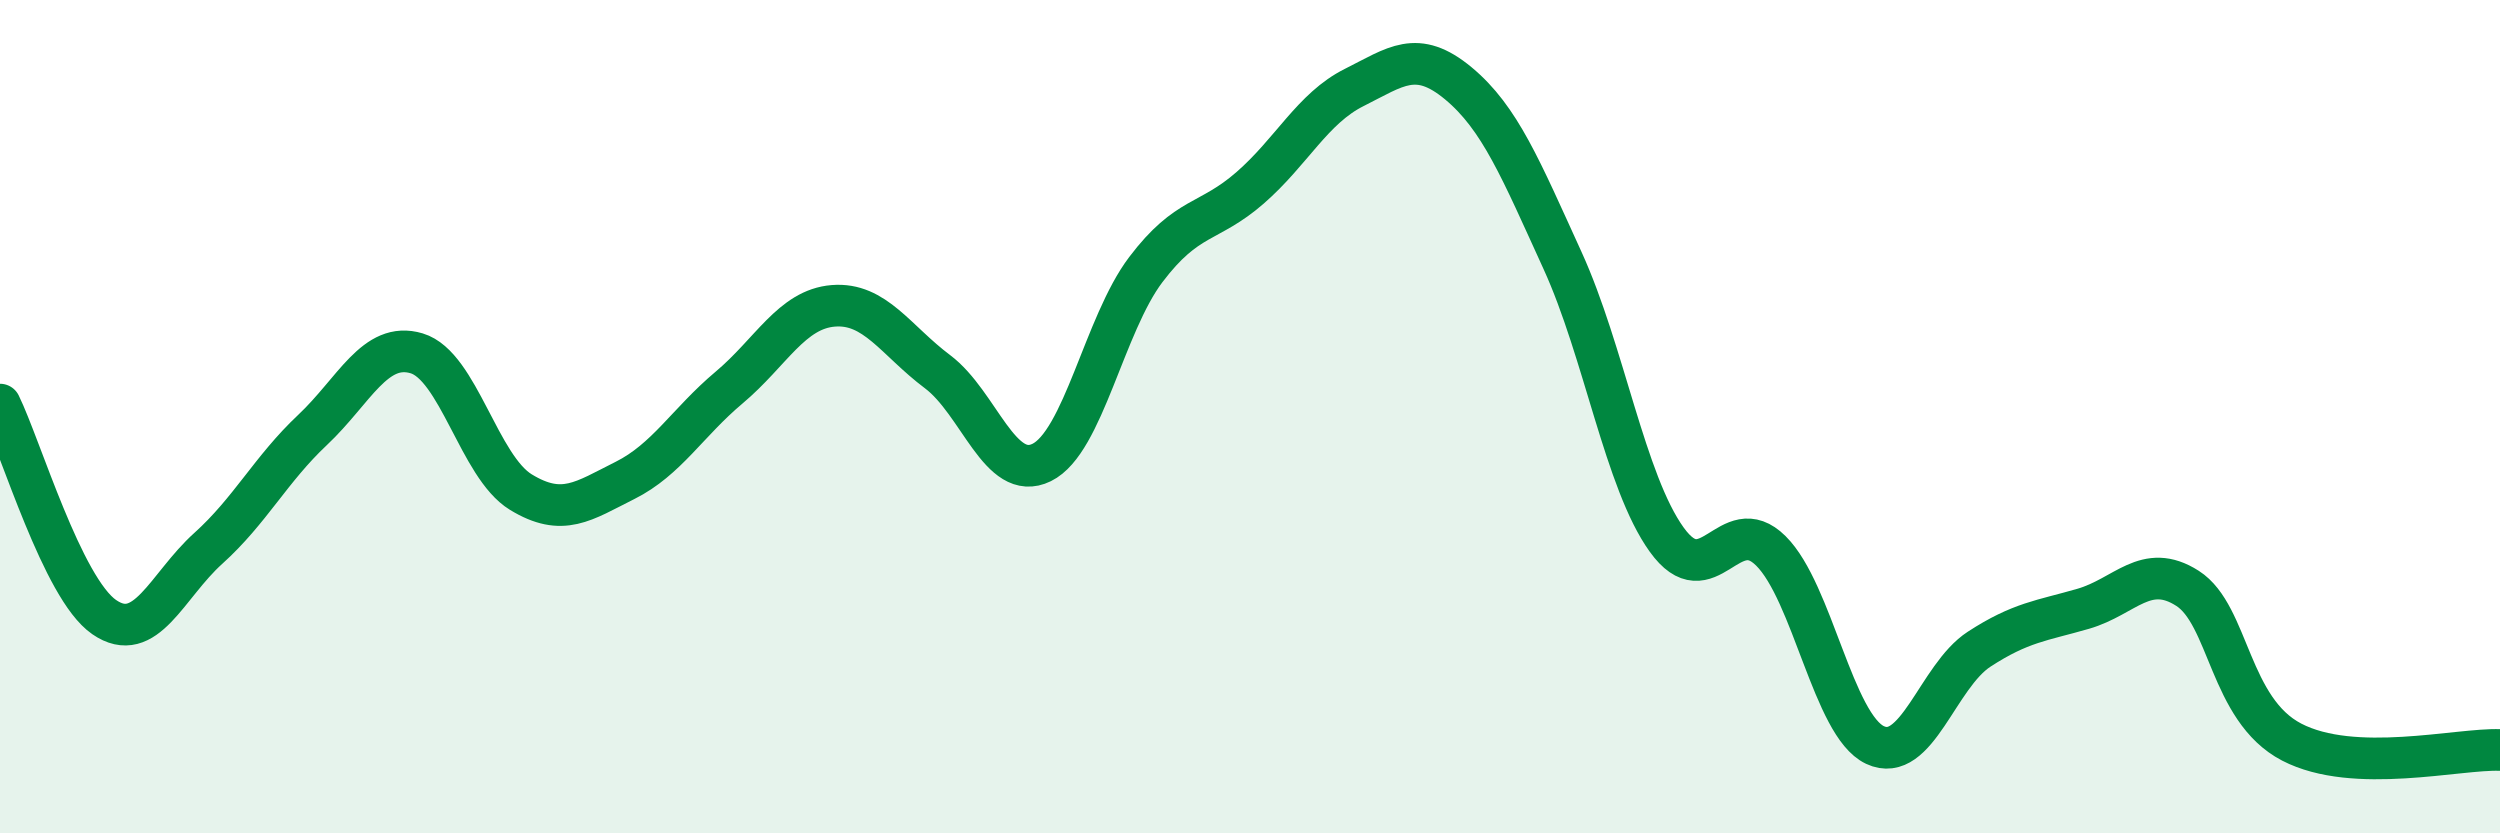
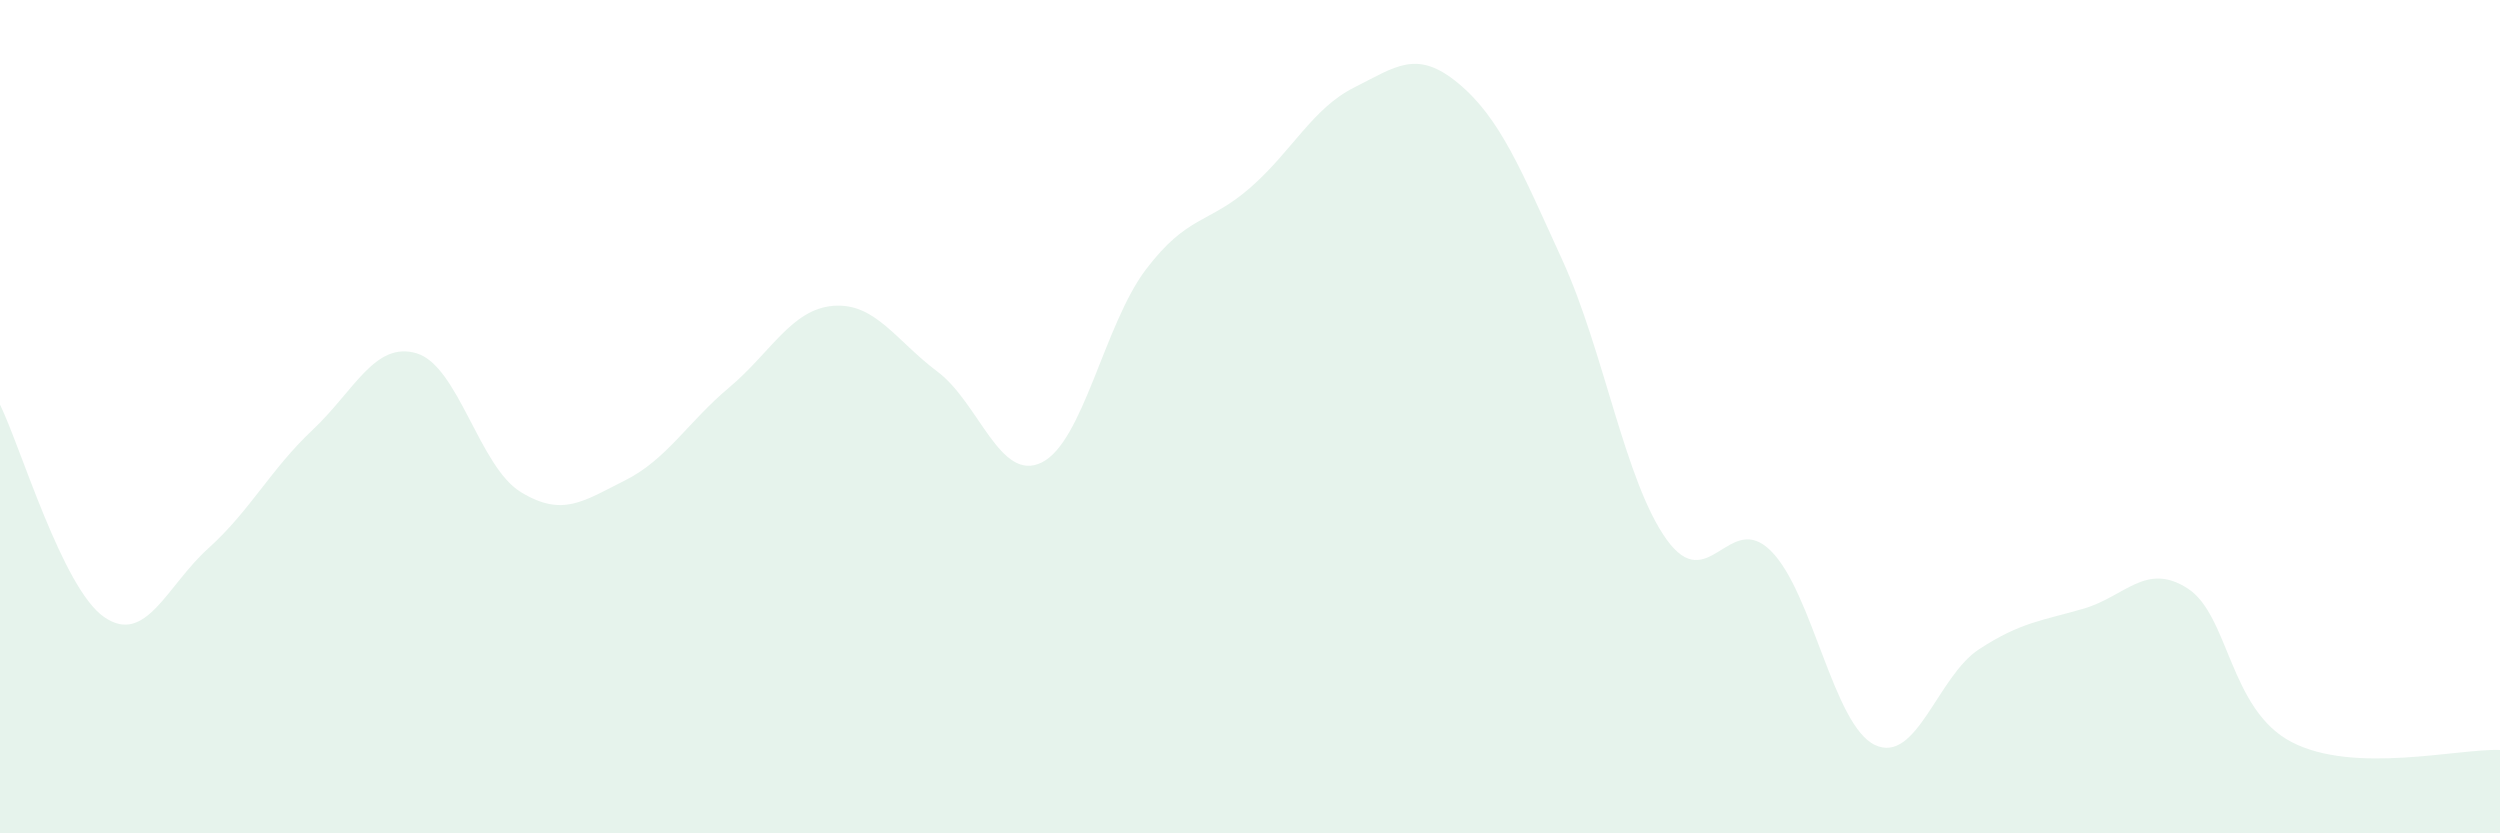
<svg xmlns="http://www.w3.org/2000/svg" width="60" height="20" viewBox="0 0 60 20">
  <path d="M 0,9.71 C 0.5,10.73 1.5,14.12 2.5,14.81 C 3.5,15.5 4,14.06 5,13.16 C 6,12.26 6.5,11.26 7.5,10.32 C 8.5,9.38 9,8.18 10,8.48 C 11,8.78 11.5,11.2 12.5,11.81 C 13.5,12.42 14,12.03 15,11.53 C 16,11.03 16.5,10.14 17.5,9.3 C 18.5,8.46 19,7.42 20,7.34 C 21,7.26 21.5,8.17 22.5,8.92 C 23.5,9.67 24,11.59 25,11.1 C 26,10.61 26.5,7.79 27.5,6.47 C 28.5,5.15 29,5.38 30,4.51 C 31,3.64 31.5,2.6 32.5,2.1 C 33.5,1.6 34,1.17 35,2 C 36,2.83 36.5,4.06 37.5,6.25 C 38.5,8.44 39,11.56 40,12.95 C 41,14.34 41.5,12.23 42.5,13.22 C 43.5,14.21 44,17.41 45,17.88 C 46,18.35 46.5,16.23 47.5,15.58 C 48.5,14.93 49,14.9 50,14.61 C 51,14.32 51.5,13.48 52.5,14.12 C 53.5,14.76 53.5,17.03 55,17.81 C 56.5,18.59 59,17.96 60,18L60 20L0 20Z" fill="#008740" opacity="0.1" stroke-linecap="round" stroke-linejoin="round" />
-   <path d="M 0,9.71 C 0.5,10.73 1.5,14.12 2.5,14.81 C 3.5,15.5 4,14.06 5,13.16 C 6,12.26 6.5,11.26 7.5,10.32 C 8.5,9.38 9,8.18 10,8.48 C 11,8.78 11.5,11.2 12.5,11.81 C 13.5,12.42 14,12.03 15,11.53 C 16,11.03 16.5,10.14 17.5,9.3 C 18.5,8.46 19,7.42 20,7.34 C 21,7.26 21.5,8.17 22.5,8.92 C 23.5,9.67 24,11.59 25,11.1 C 26,10.61 26.5,7.79 27.5,6.47 C 28.5,5.15 29,5.38 30,4.51 C 31,3.64 31.5,2.6 32.5,2.1 C 33.5,1.6 34,1.17 35,2 C 36,2.83 36.5,4.06 37.5,6.25 C 38.5,8.44 39,11.56 40,12.95 C 41,14.34 41.5,12.23 42.5,13.22 C 43.5,14.21 44,17.41 45,17.88 C 46,18.35 46.5,16.23 47.5,15.58 C 48.5,14.93 49,14.9 50,14.61 C 51,14.32 51.5,13.48 52.5,14.12 C 53.5,14.76 53.5,17.03 55,17.81 C 56.5,18.59 59,17.96 60,18" stroke="#008740" stroke-width="1" fill="none" stroke-linecap="round" stroke-linejoin="round" />
</svg>